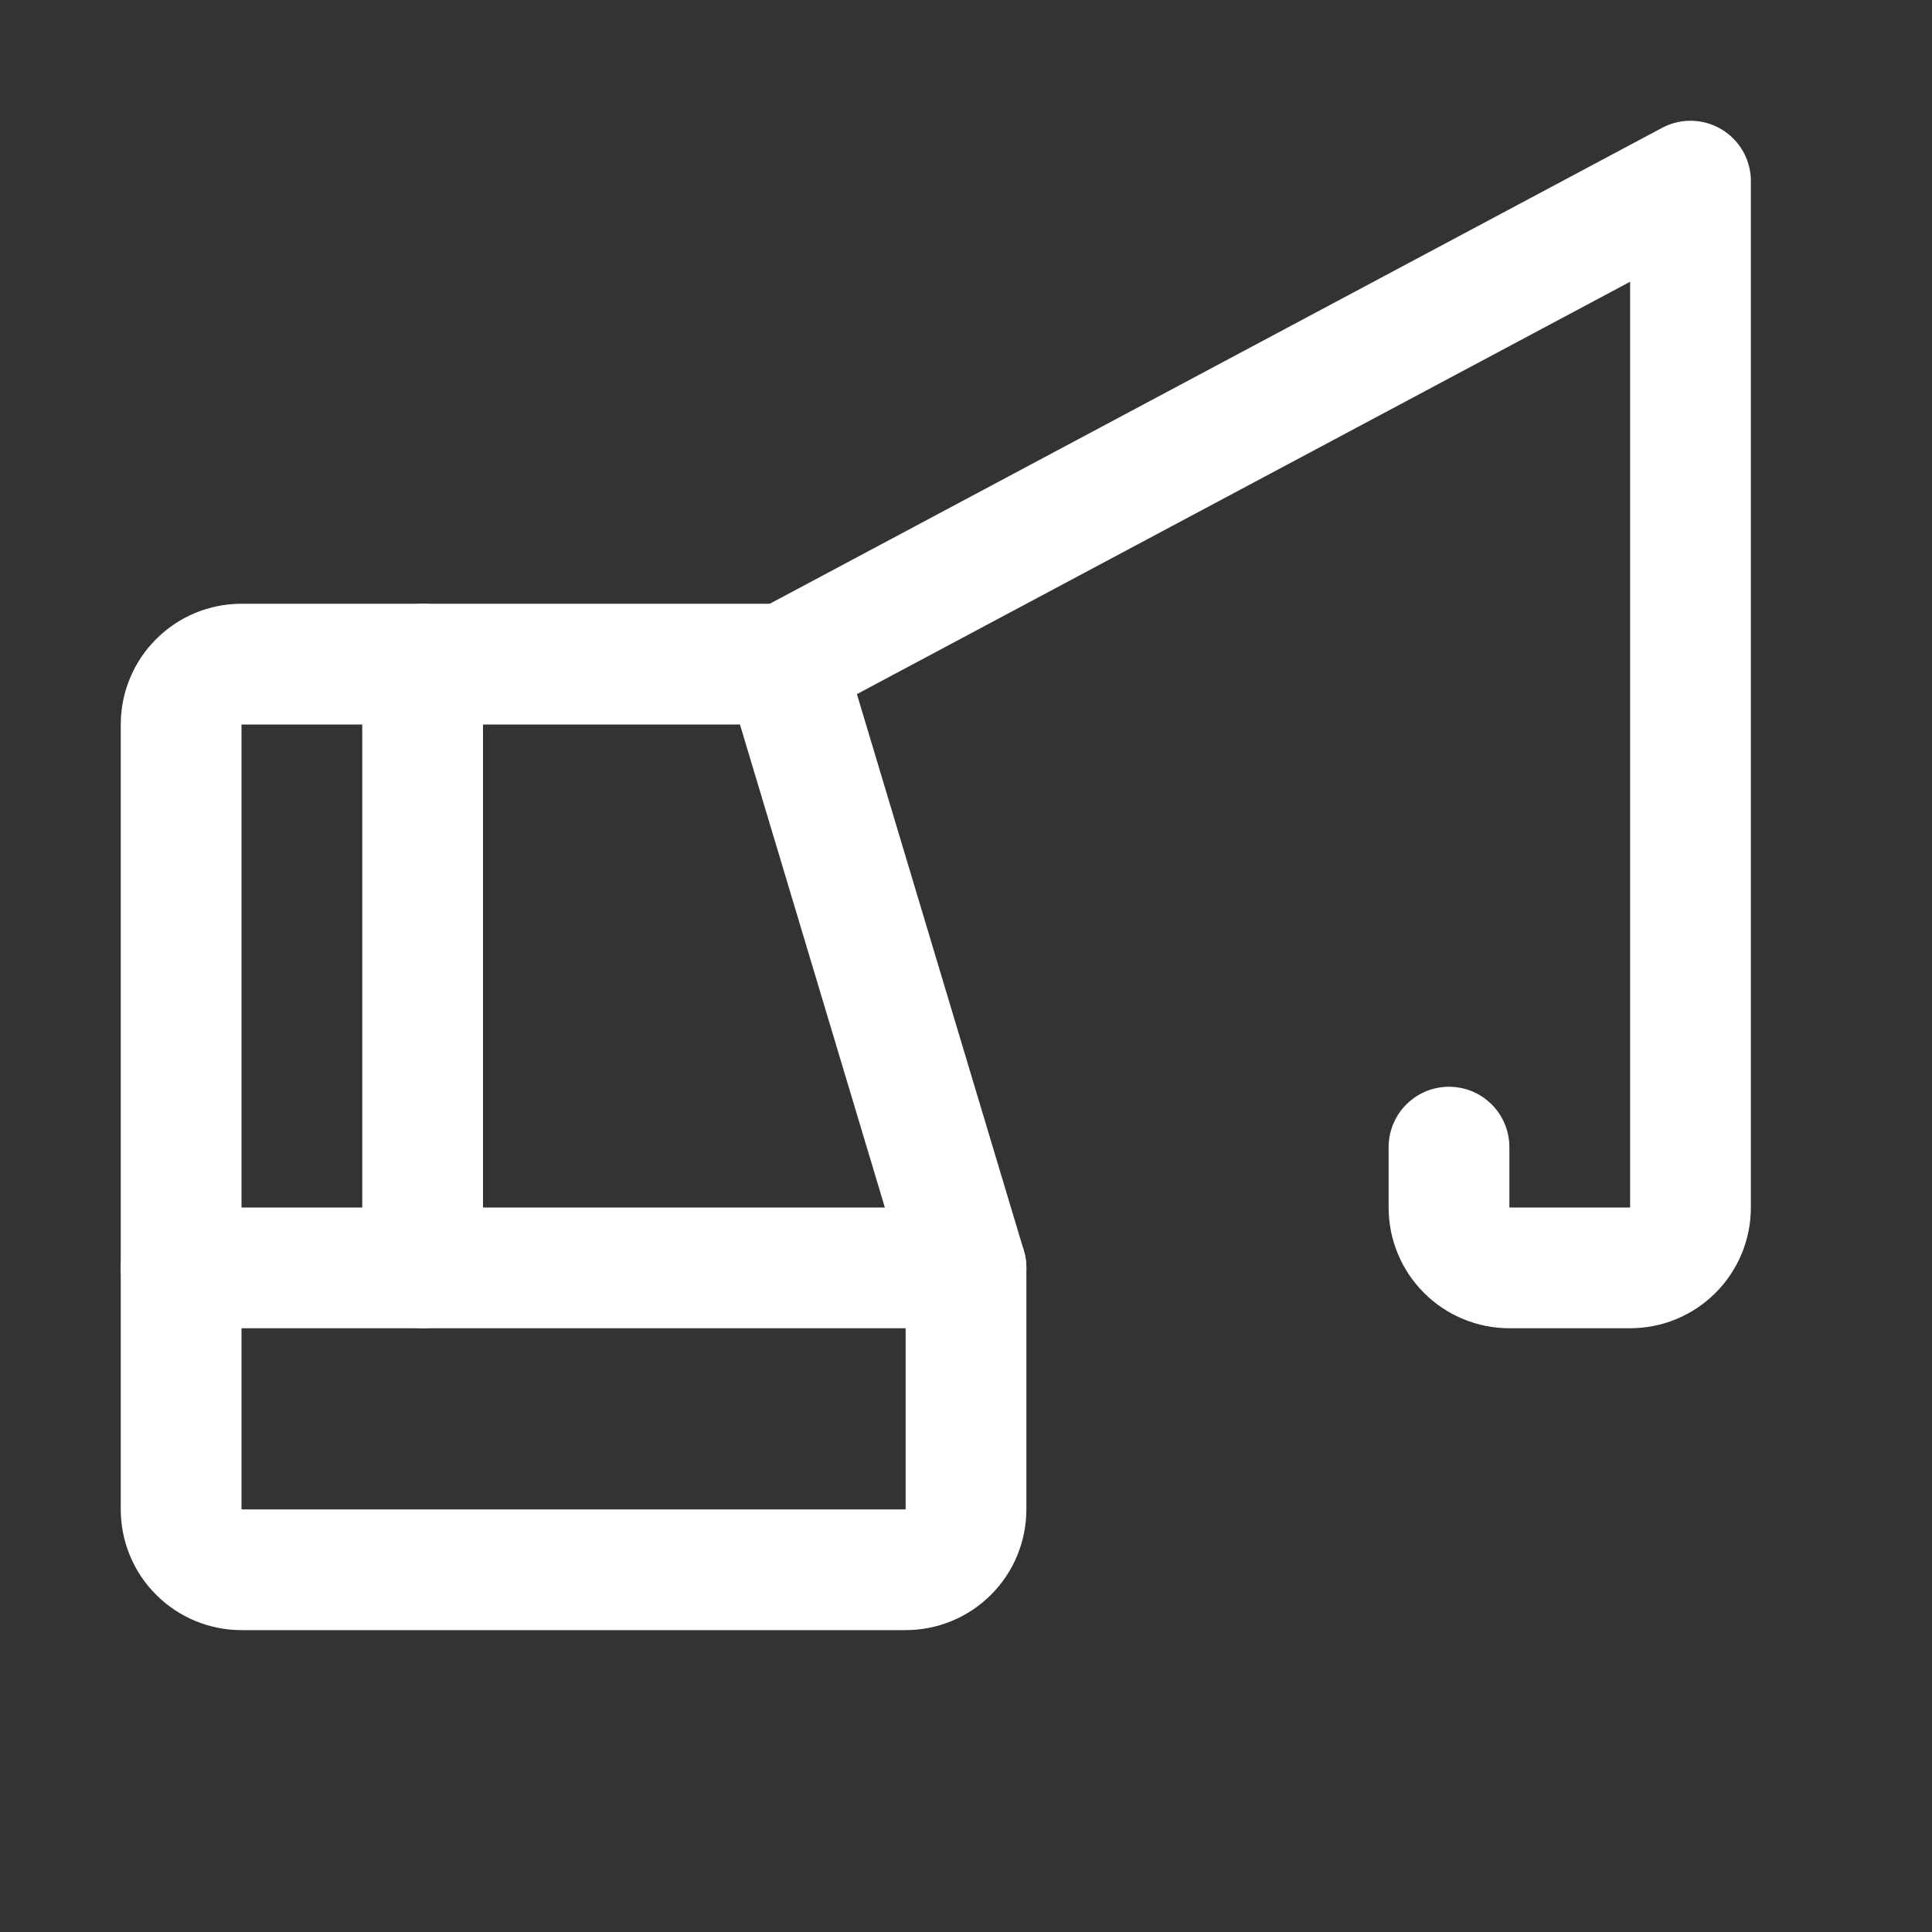
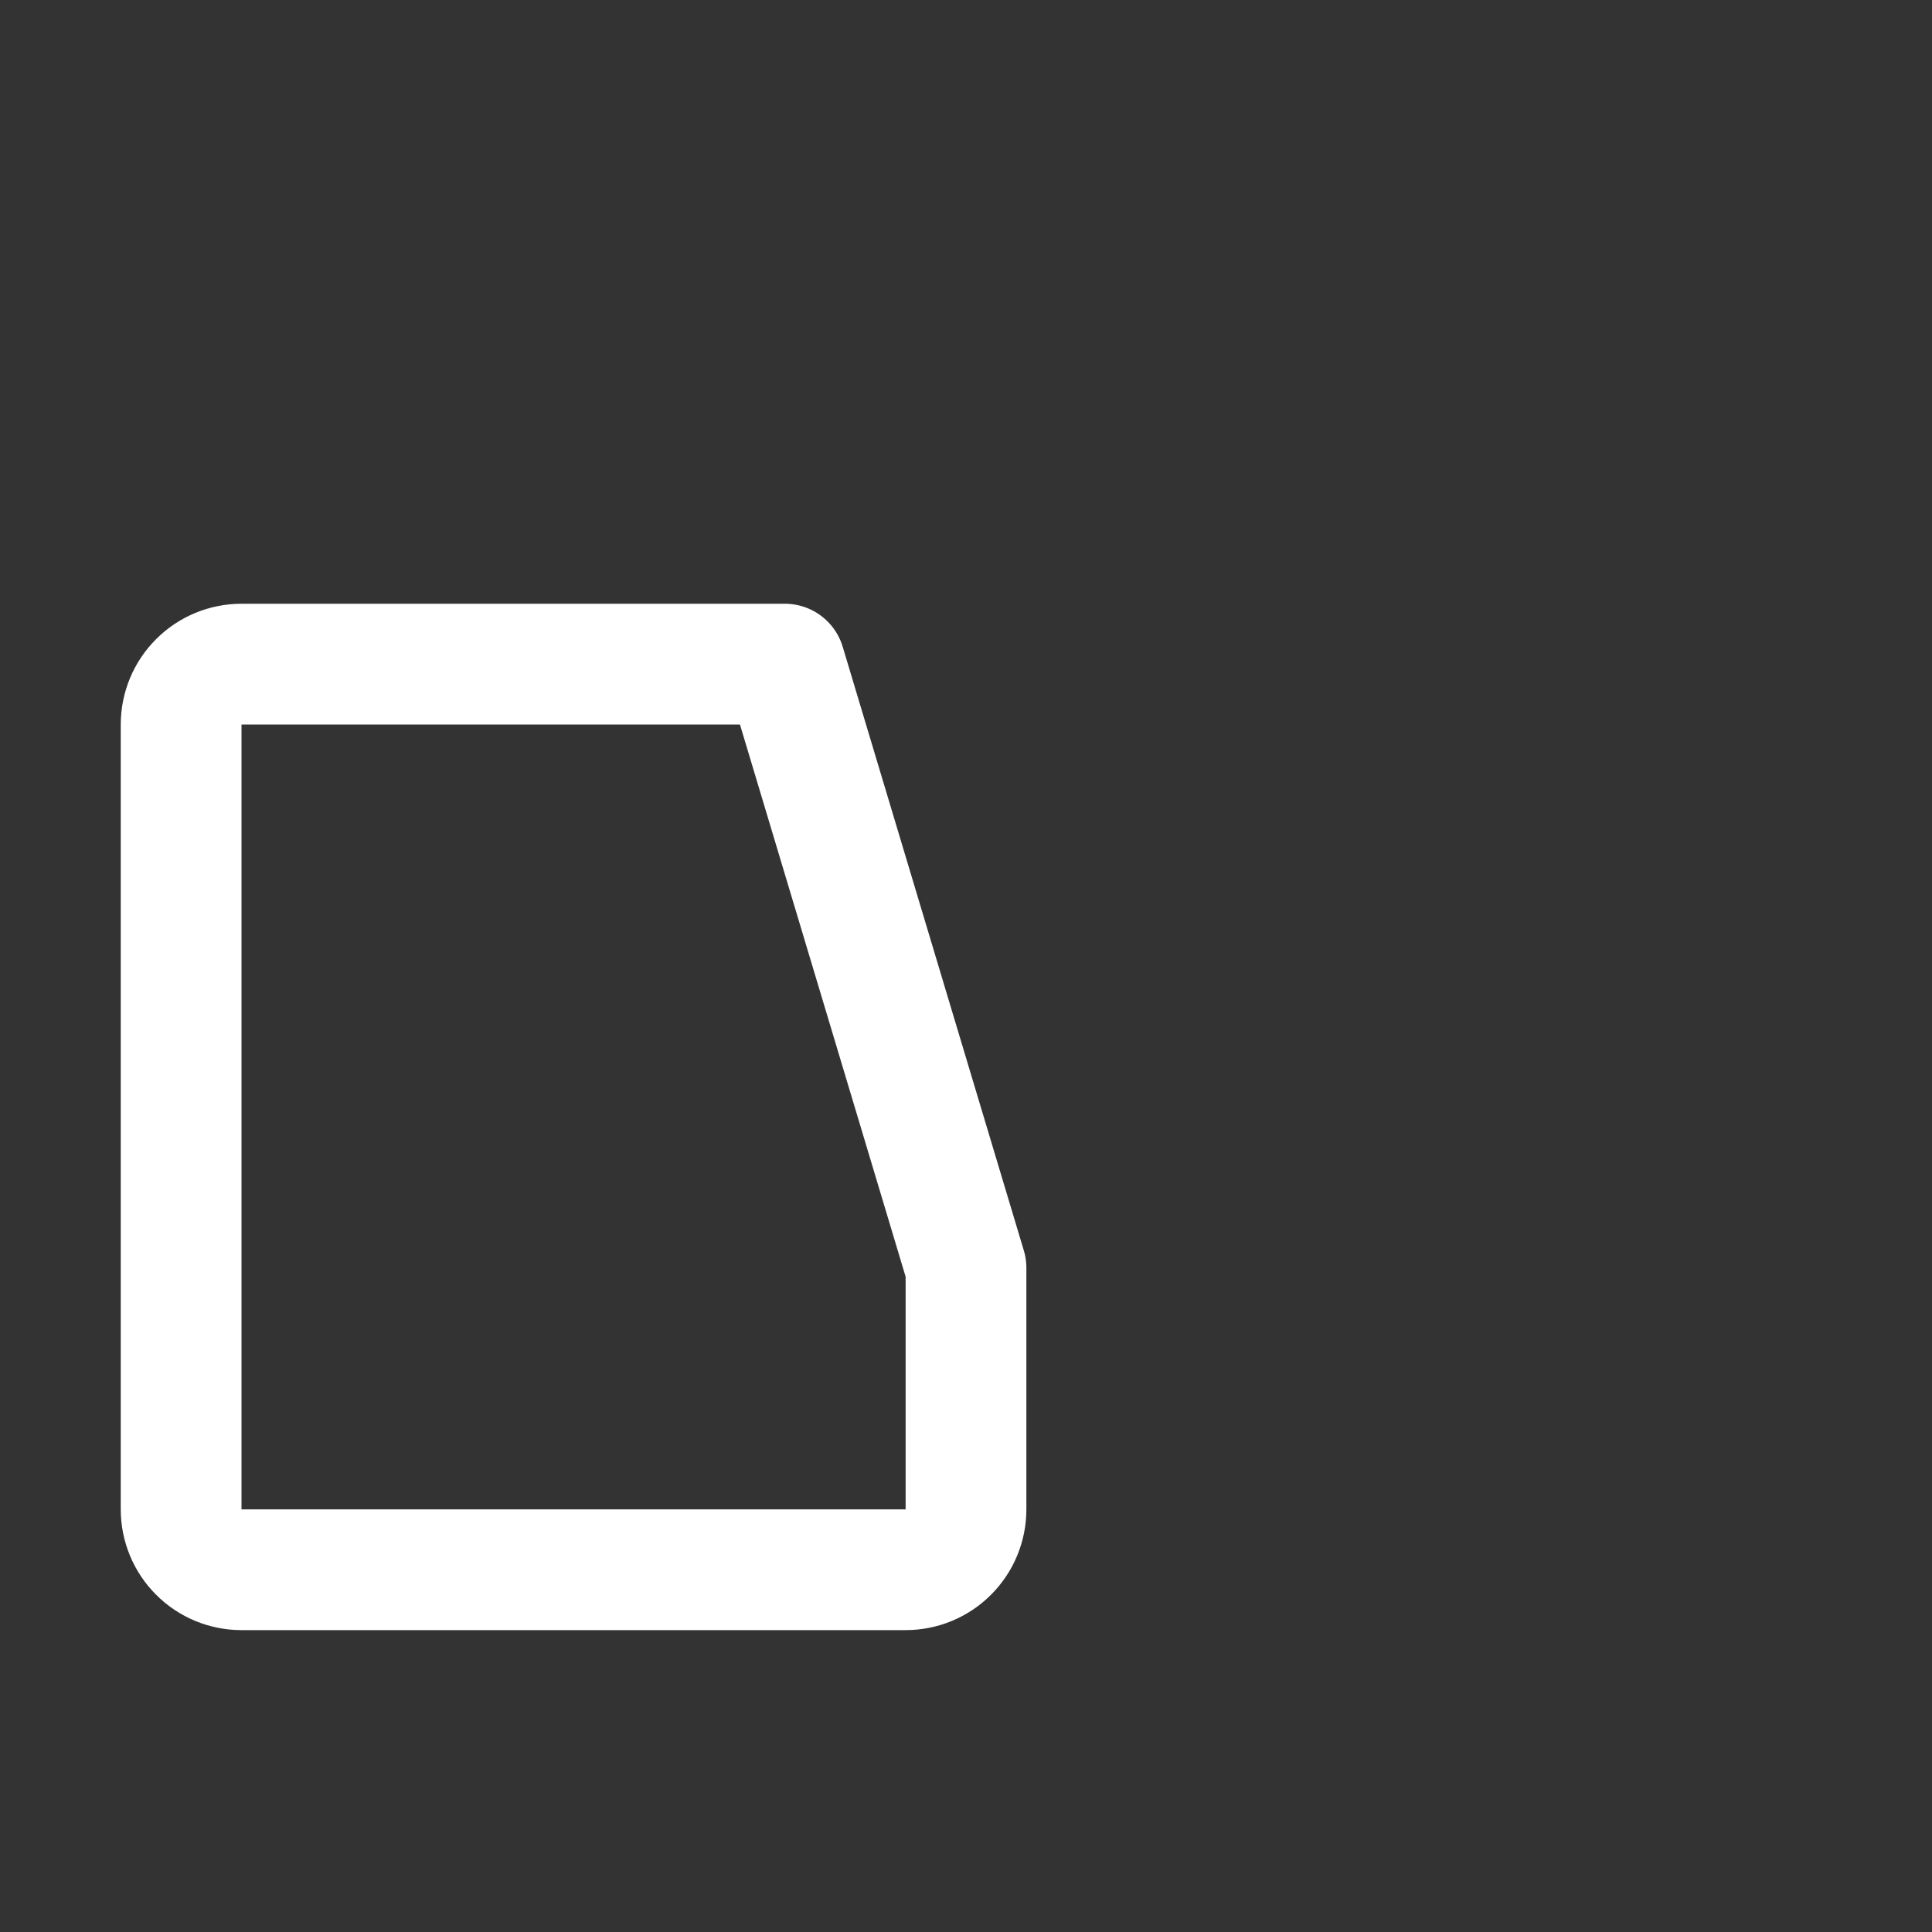
<svg xmlns="http://www.w3.org/2000/svg" width="32" height="32" viewBox="0 0 32 32" fill="none">
  <rect x="0" y="0" width="32" height="32" fill="#333333" stroke="none" />
-   <path d="M3 21H16" stroke="white" stroke-width="2" stroke-linecap="round" stroke-linejoin="round" />
  <path d="M3 25V12C3 11.735 3.105 11.48 3.293 11.293C3.48 11.105 3.735 11 4 11H13L16 21V25C16 25.265 15.895 25.52 15.707 25.707C15.52 25.895 15.265 26 15 26H4C3.735 26 3.48 25.895 3.293 25.707C3.105 25.52 3 25.265 3 25Z" stroke="white" stroke-width="2" stroke-linecap="round" stroke-linejoin="round" />
-   <path d="M7 11V21" stroke="white" stroke-width="2" stroke-linecap="round" stroke-linejoin="round" />
-   <path d="M13 11L28 3V20C28 20.265 27.895 20.52 27.707 20.707C27.52 20.895 27.265 21 27 21H25C24.735 21 24.48 20.895 24.293 20.707C24.105 20.52 24 20.265 24 20V19" stroke="white" stroke-width="2" stroke-linecap="round" stroke-linejoin="round" />
</svg>